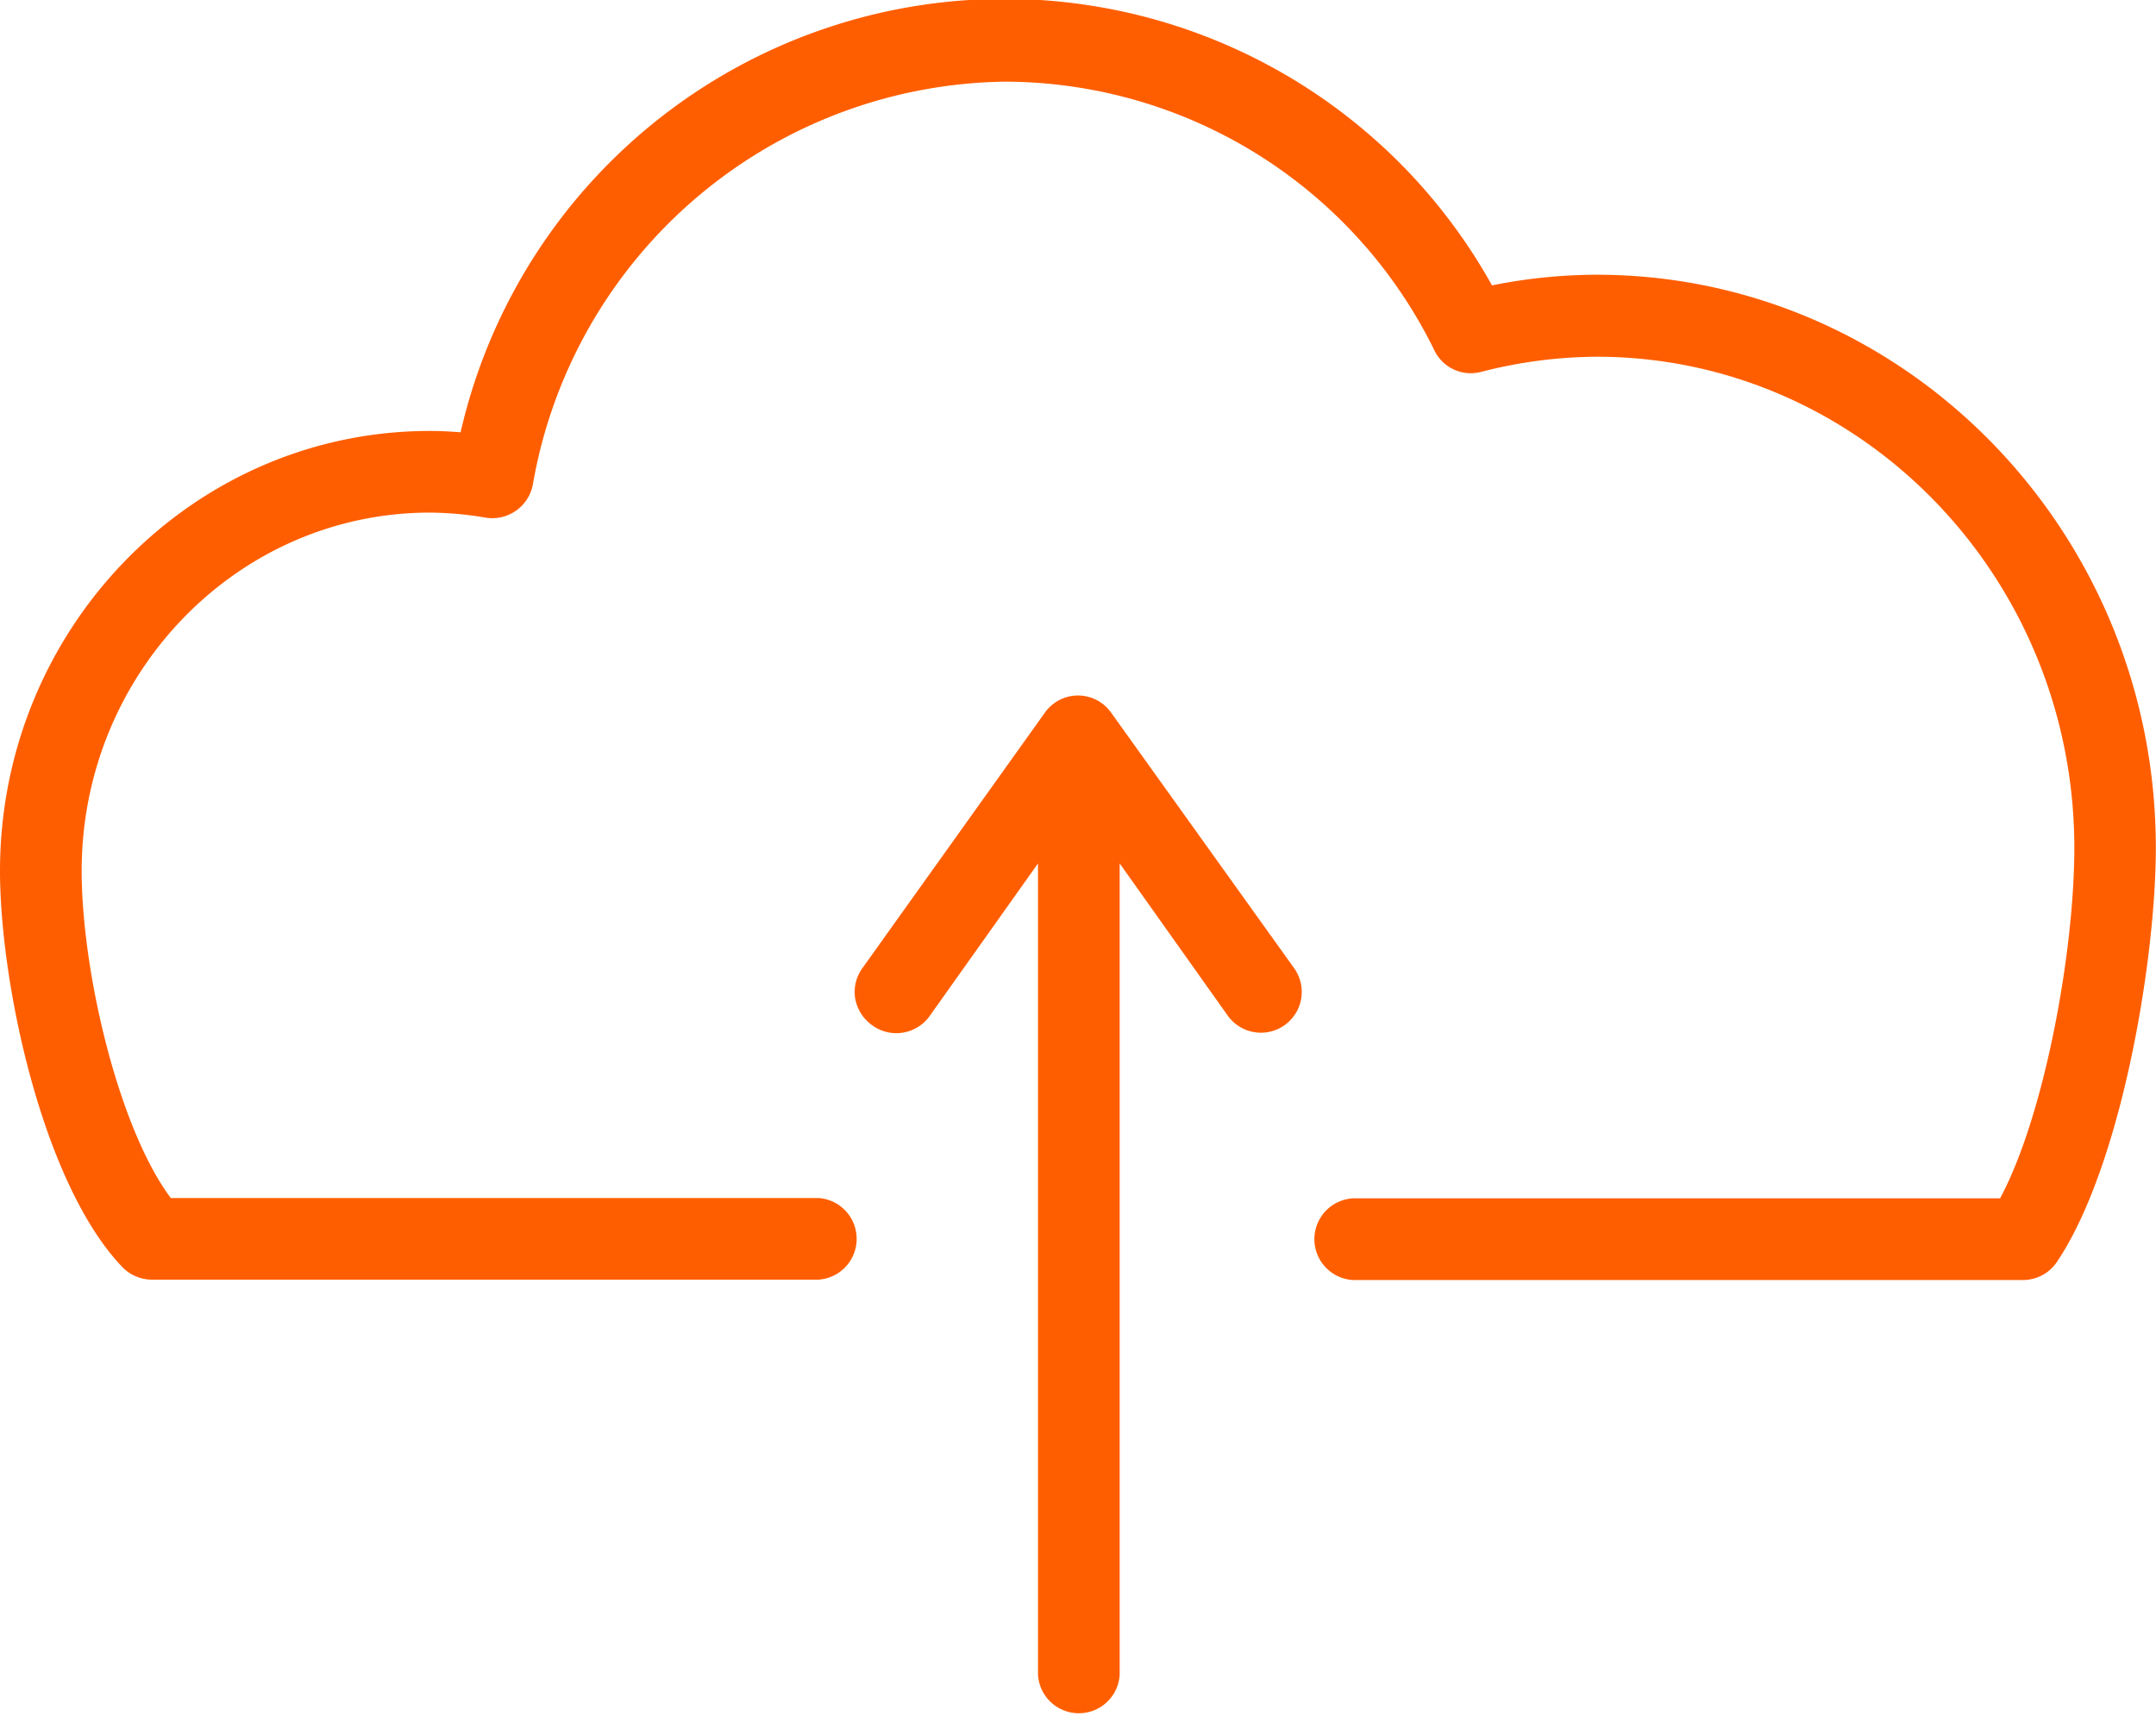
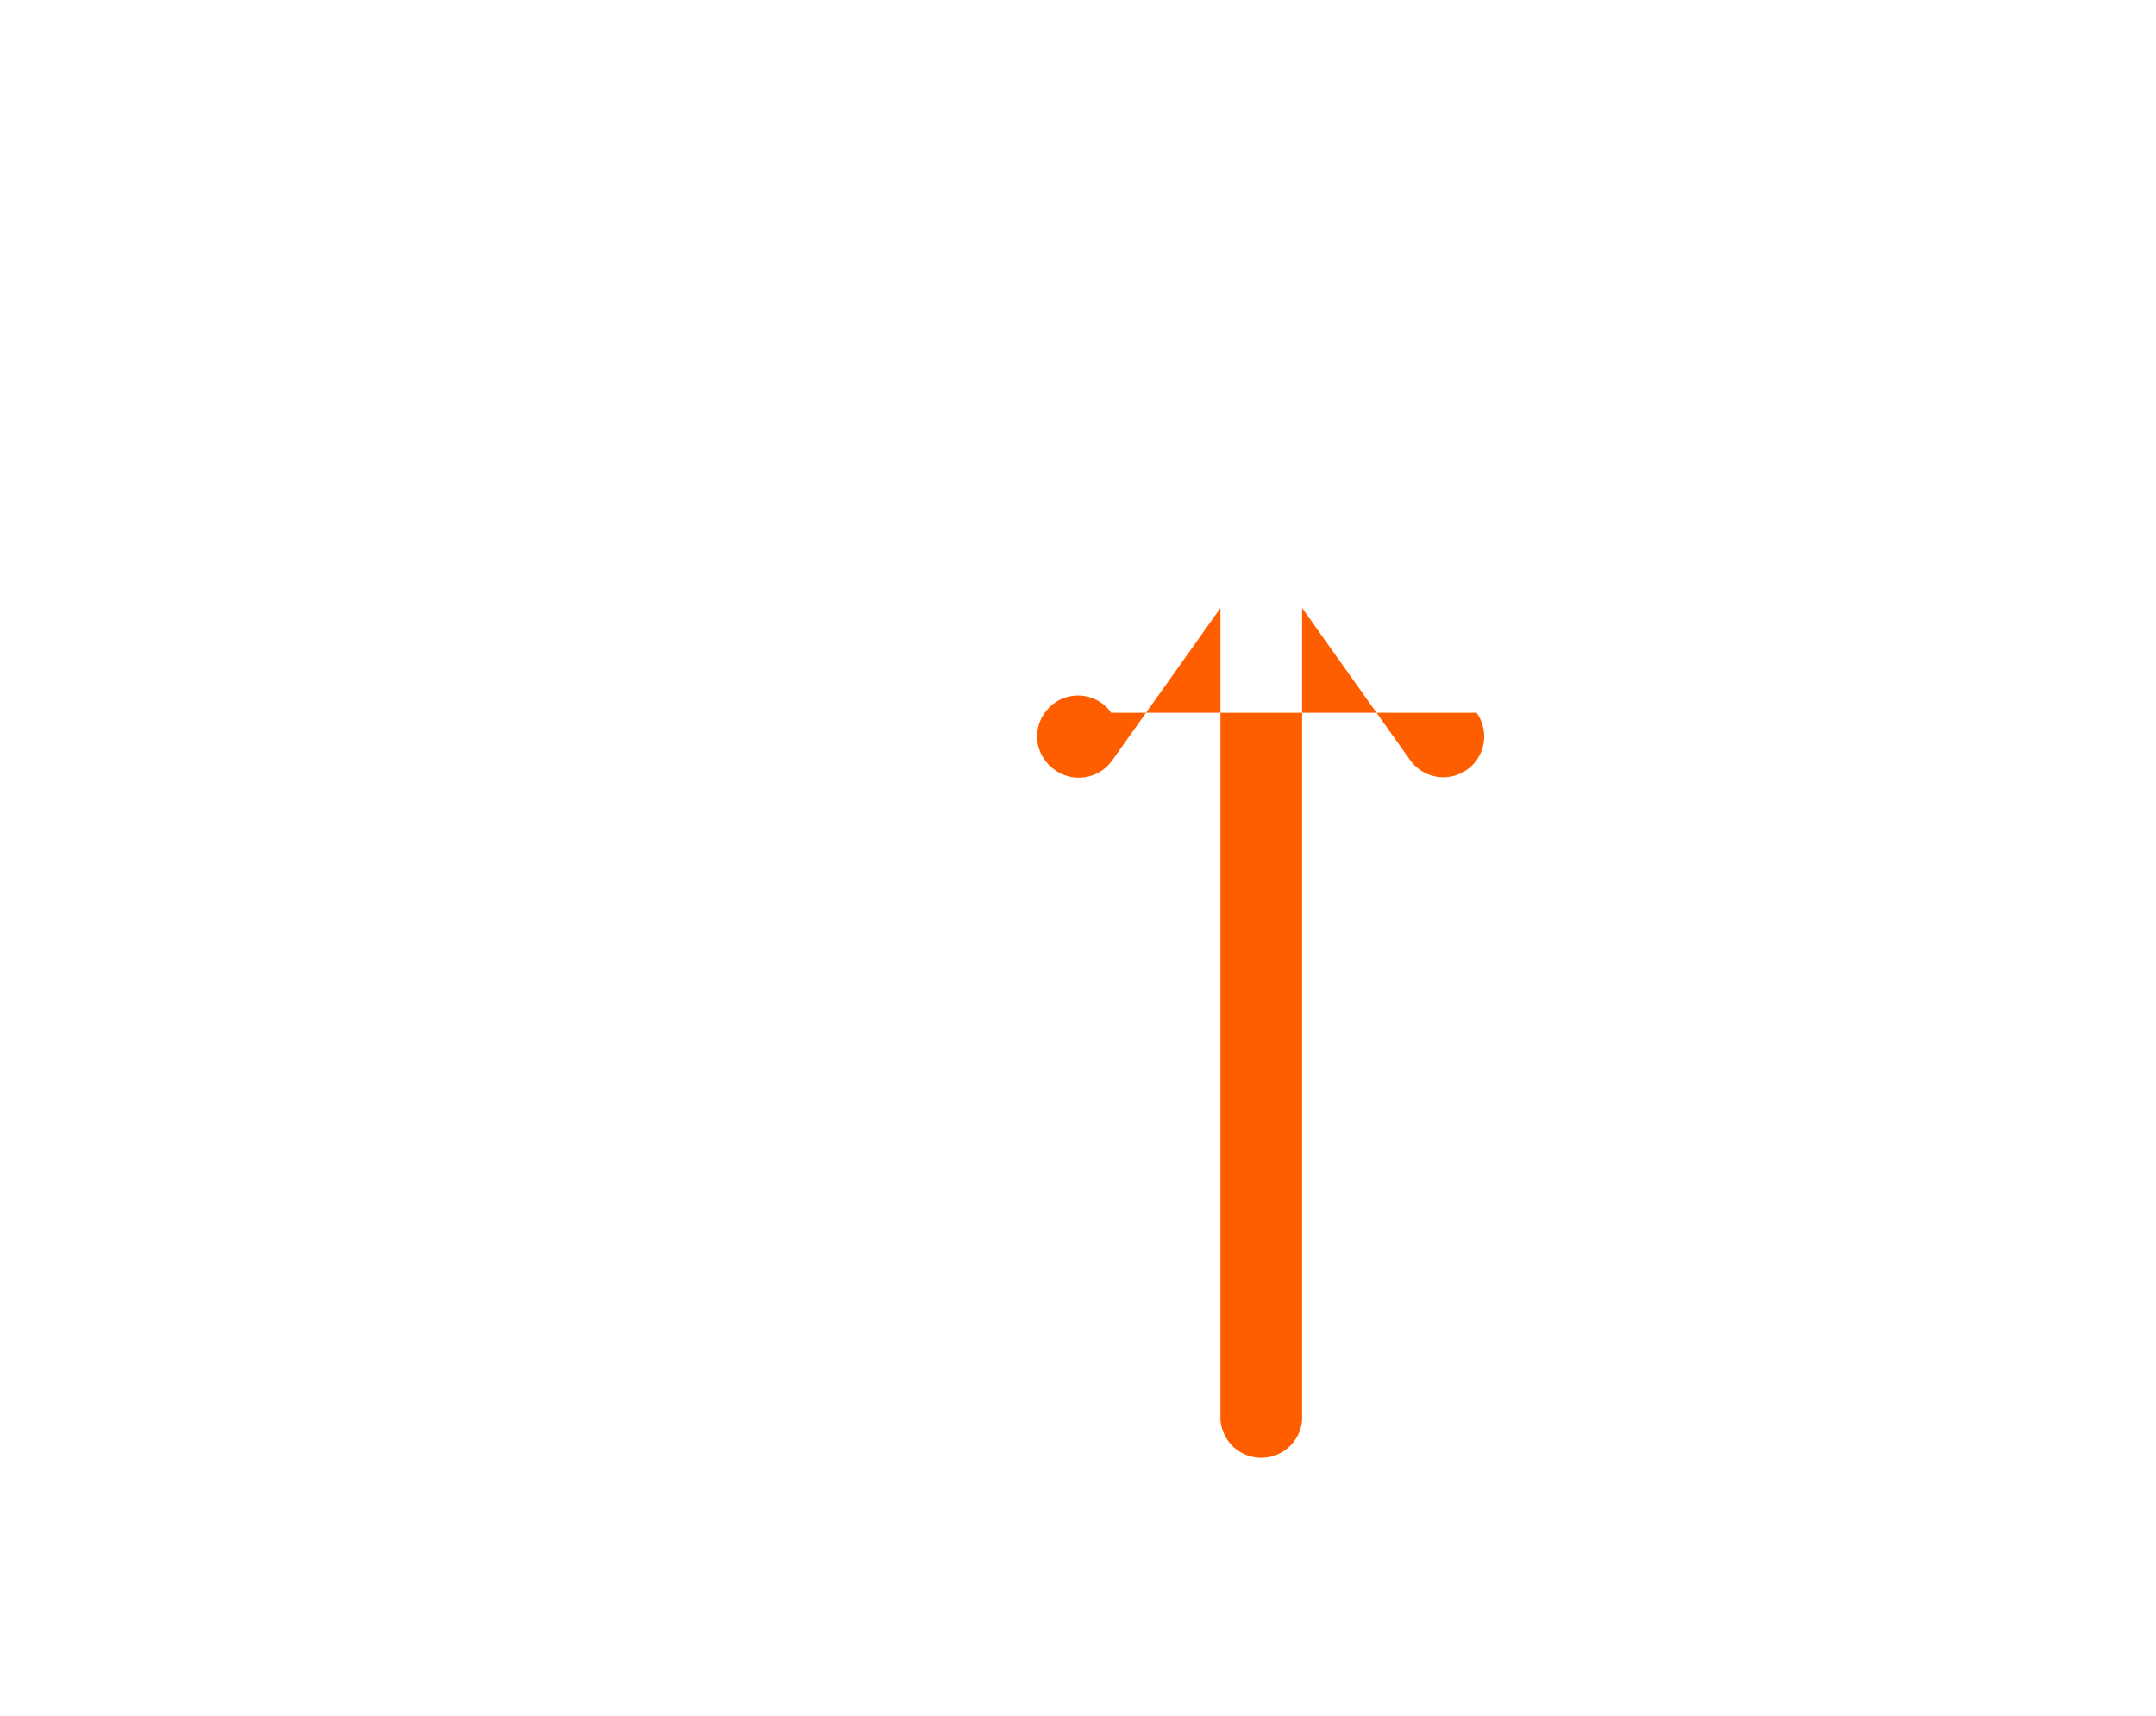
<svg xmlns="http://www.w3.org/2000/svg" viewBox="0 0 127.51 101.48">
  <defs>
    <style>.cls-1{fill:#ff5e00}</style>
  </defs>
  <g id="Layer_2" data-name="Layer 2">
    <g id="Object">
-       <path class="cls-1" d="M94.42 16.25a31.46 31.46 0 00-6.18.63 33 33 0 00-61 8.69c-.62-.05-1.23-.08-1.82-.08C11.4 25.49 0 37.16 0 51.51 0 58.15 2.51 70 7.23 74.94a2.46 2.46 0 001.77.75h39.4a2.42 2.42 0 000-4.83H10.1C7 66.71 4.83 57.43 4.83 51.51c0-11.69 9.24-21.19 20.59-21.19a20.43 20.43 0 013.32.3 2.44 2.44 0 002.77-1.94 28.73 28.73 0 0128-23.85 28.35 28.35 0 0125.32 15.89A2.39 2.39 0 0087.58 22a27.84 27.84 0 016.84-.9c15.58 0 28.26 13 28.26 29.06 0 6.14-1.76 15.8-4.39 20.72H80a2.42 2.42 0 000 4.83h39.65a2.41 2.41 0 002-1.07c3.81-5.66 5.85-17.86 5.85-24.48.01-18.71-14.83-33.91-33.08-33.91z" />
-       <path class="cls-1" d="M65.72 42.16a2.4 2.4 0 00-3.93 0L51 57.27a2.39 2.39 0 00-.42 1.8 2.47 2.47 0 001 1.57 2.42 2.42 0 003.42-.57l6.39-9v48a2.42 2.42 0 004.83 0v-48l6.39 9a2.41 2.41 0 103.93-2.8z" />
+       <path class="cls-1" d="M65.72 42.16a2.4 2.4 0 00-3.93 0a2.39 2.39 0 00-.42 1.8 2.47 2.47 0 001 1.57 2.42 2.42 0 003.42-.57l6.39-9v48a2.42 2.42 0 004.83 0v-48l6.39 9a2.41 2.41 0 103.93-2.8z" />
    </g>
  </g>
</svg>